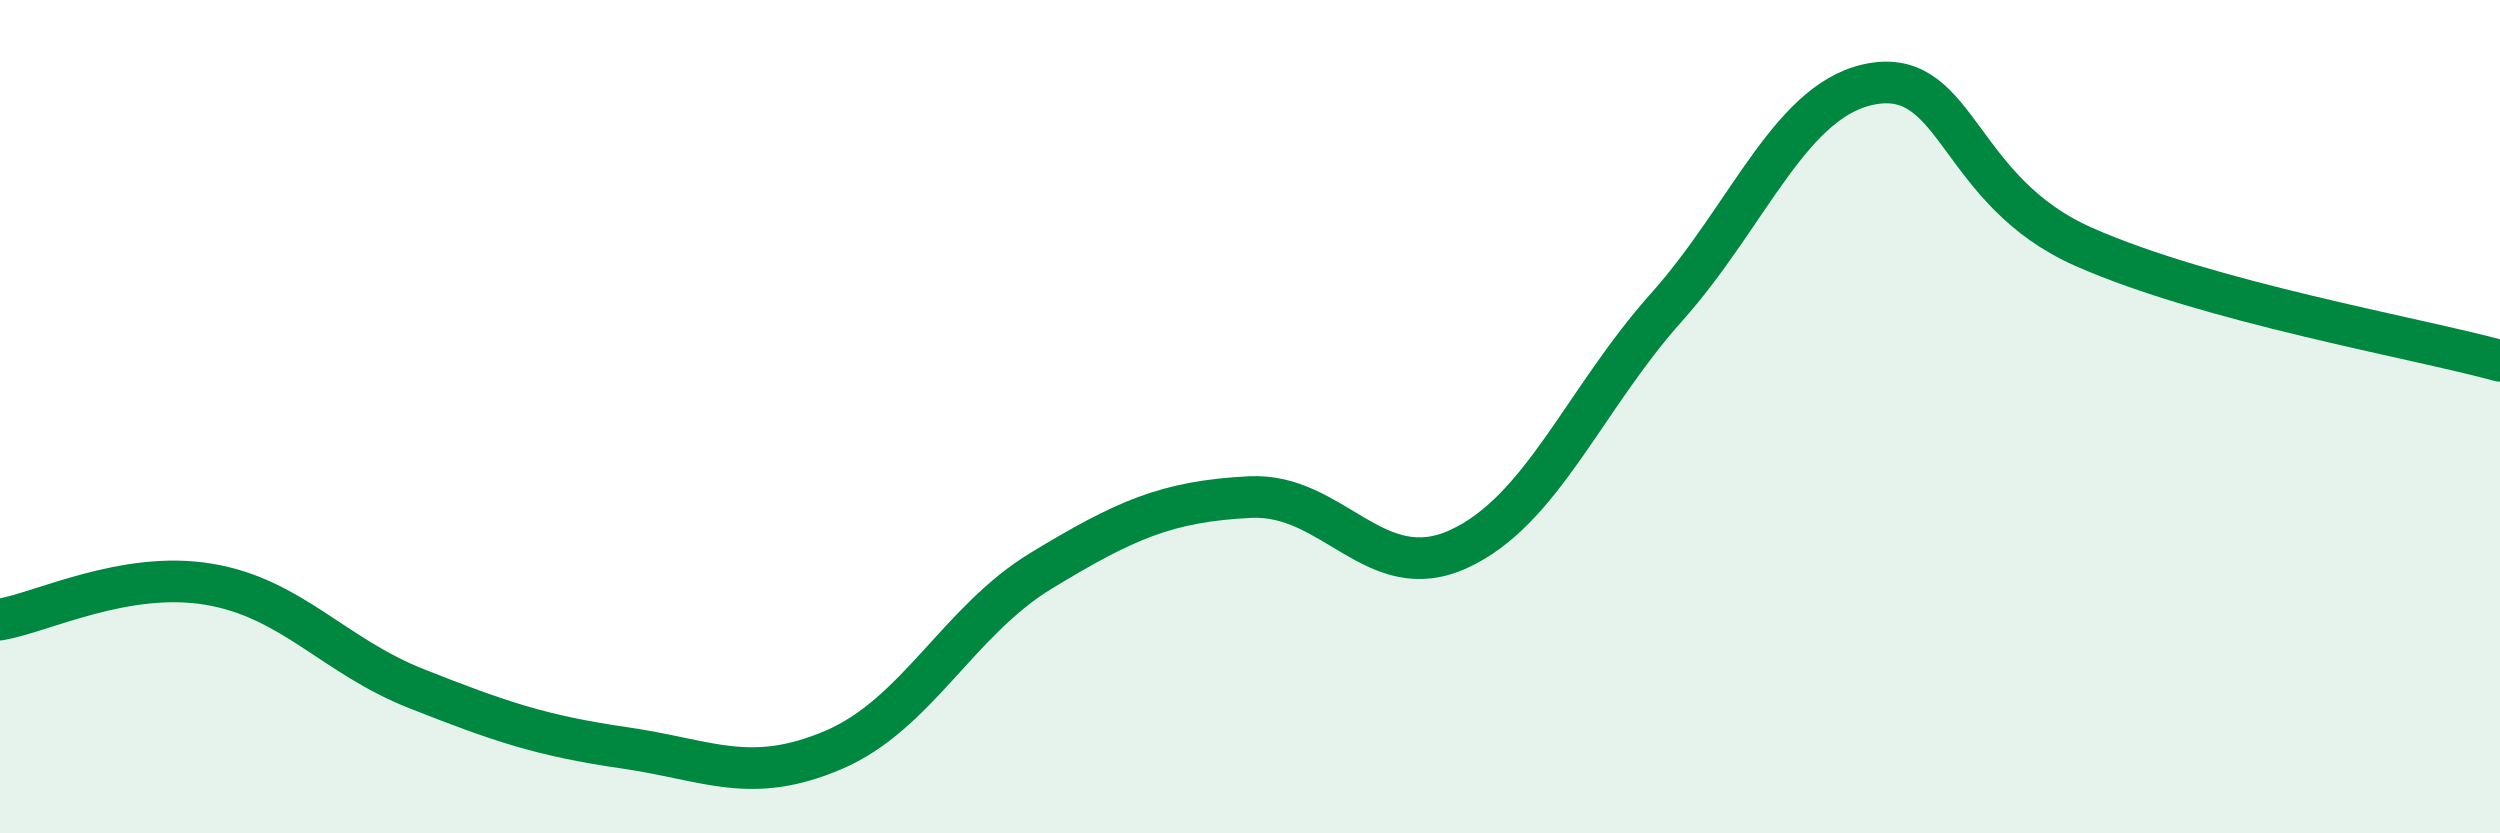
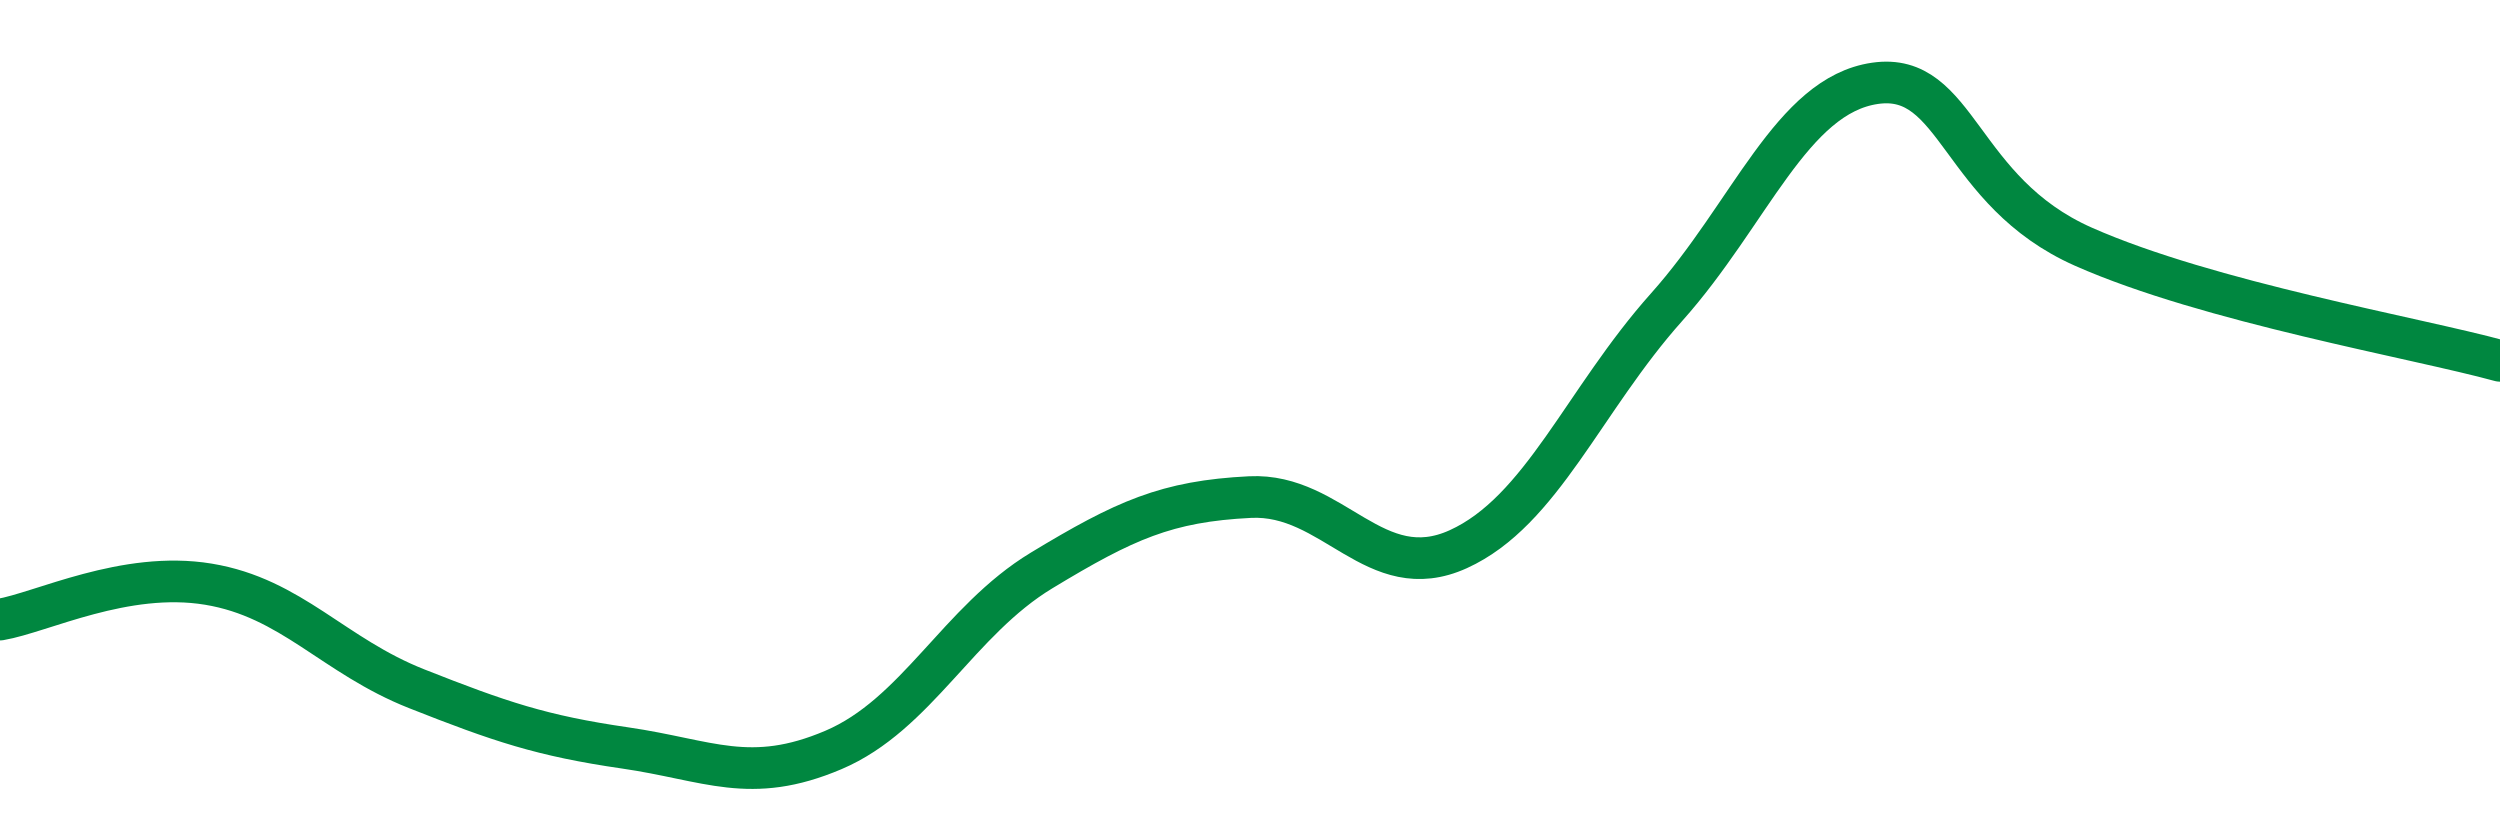
<svg xmlns="http://www.w3.org/2000/svg" width="60" height="20" viewBox="0 0 60 20">
-   <path d="M 0,14.87 C 1,14.7 3,13.69 5,14.02 C 7,14.35 8,15.74 10,16.53 C 12,17.32 13,17.66 15,17.95 C 17,18.24 18,18.85 20,18 C 22,17.15 23,14.9 25,13.69 C 27,12.48 28,12.03 30,11.93 C 32,11.83 33,14.09 35,13.18 C 37,12.27 38,9.61 40,7.37 C 42,5.13 43,2.29 45,2 C 47,1.71 47,4.59 50,5.92 C 53,7.25 58,8.11 60,8.66L60 20L0 20Z" fill="#008740" opacity="0.1" stroke-linecap="round" stroke-linejoin="round" />
  <path d="M 0,14.87 C 1,14.7 3,13.69 5,14.02 C 7,14.35 8,15.74 10,16.53 C 12,17.32 13,17.66 15,17.95 C 17,18.24 18,18.85 20,18 C 22,17.15 23,14.9 25,13.69 C 27,12.48 28,12.03 30,11.93 C 32,11.83 33,14.09 35,13.18 C 37,12.27 38,9.61 40,7.37 C 42,5.13 43,2.29 45,2 C 47,1.71 47,4.59 50,5.92 C 53,7.25 58,8.11 60,8.66" stroke="#008740" stroke-width="1" fill="none" stroke-linecap="round" stroke-linejoin="round" />
</svg>